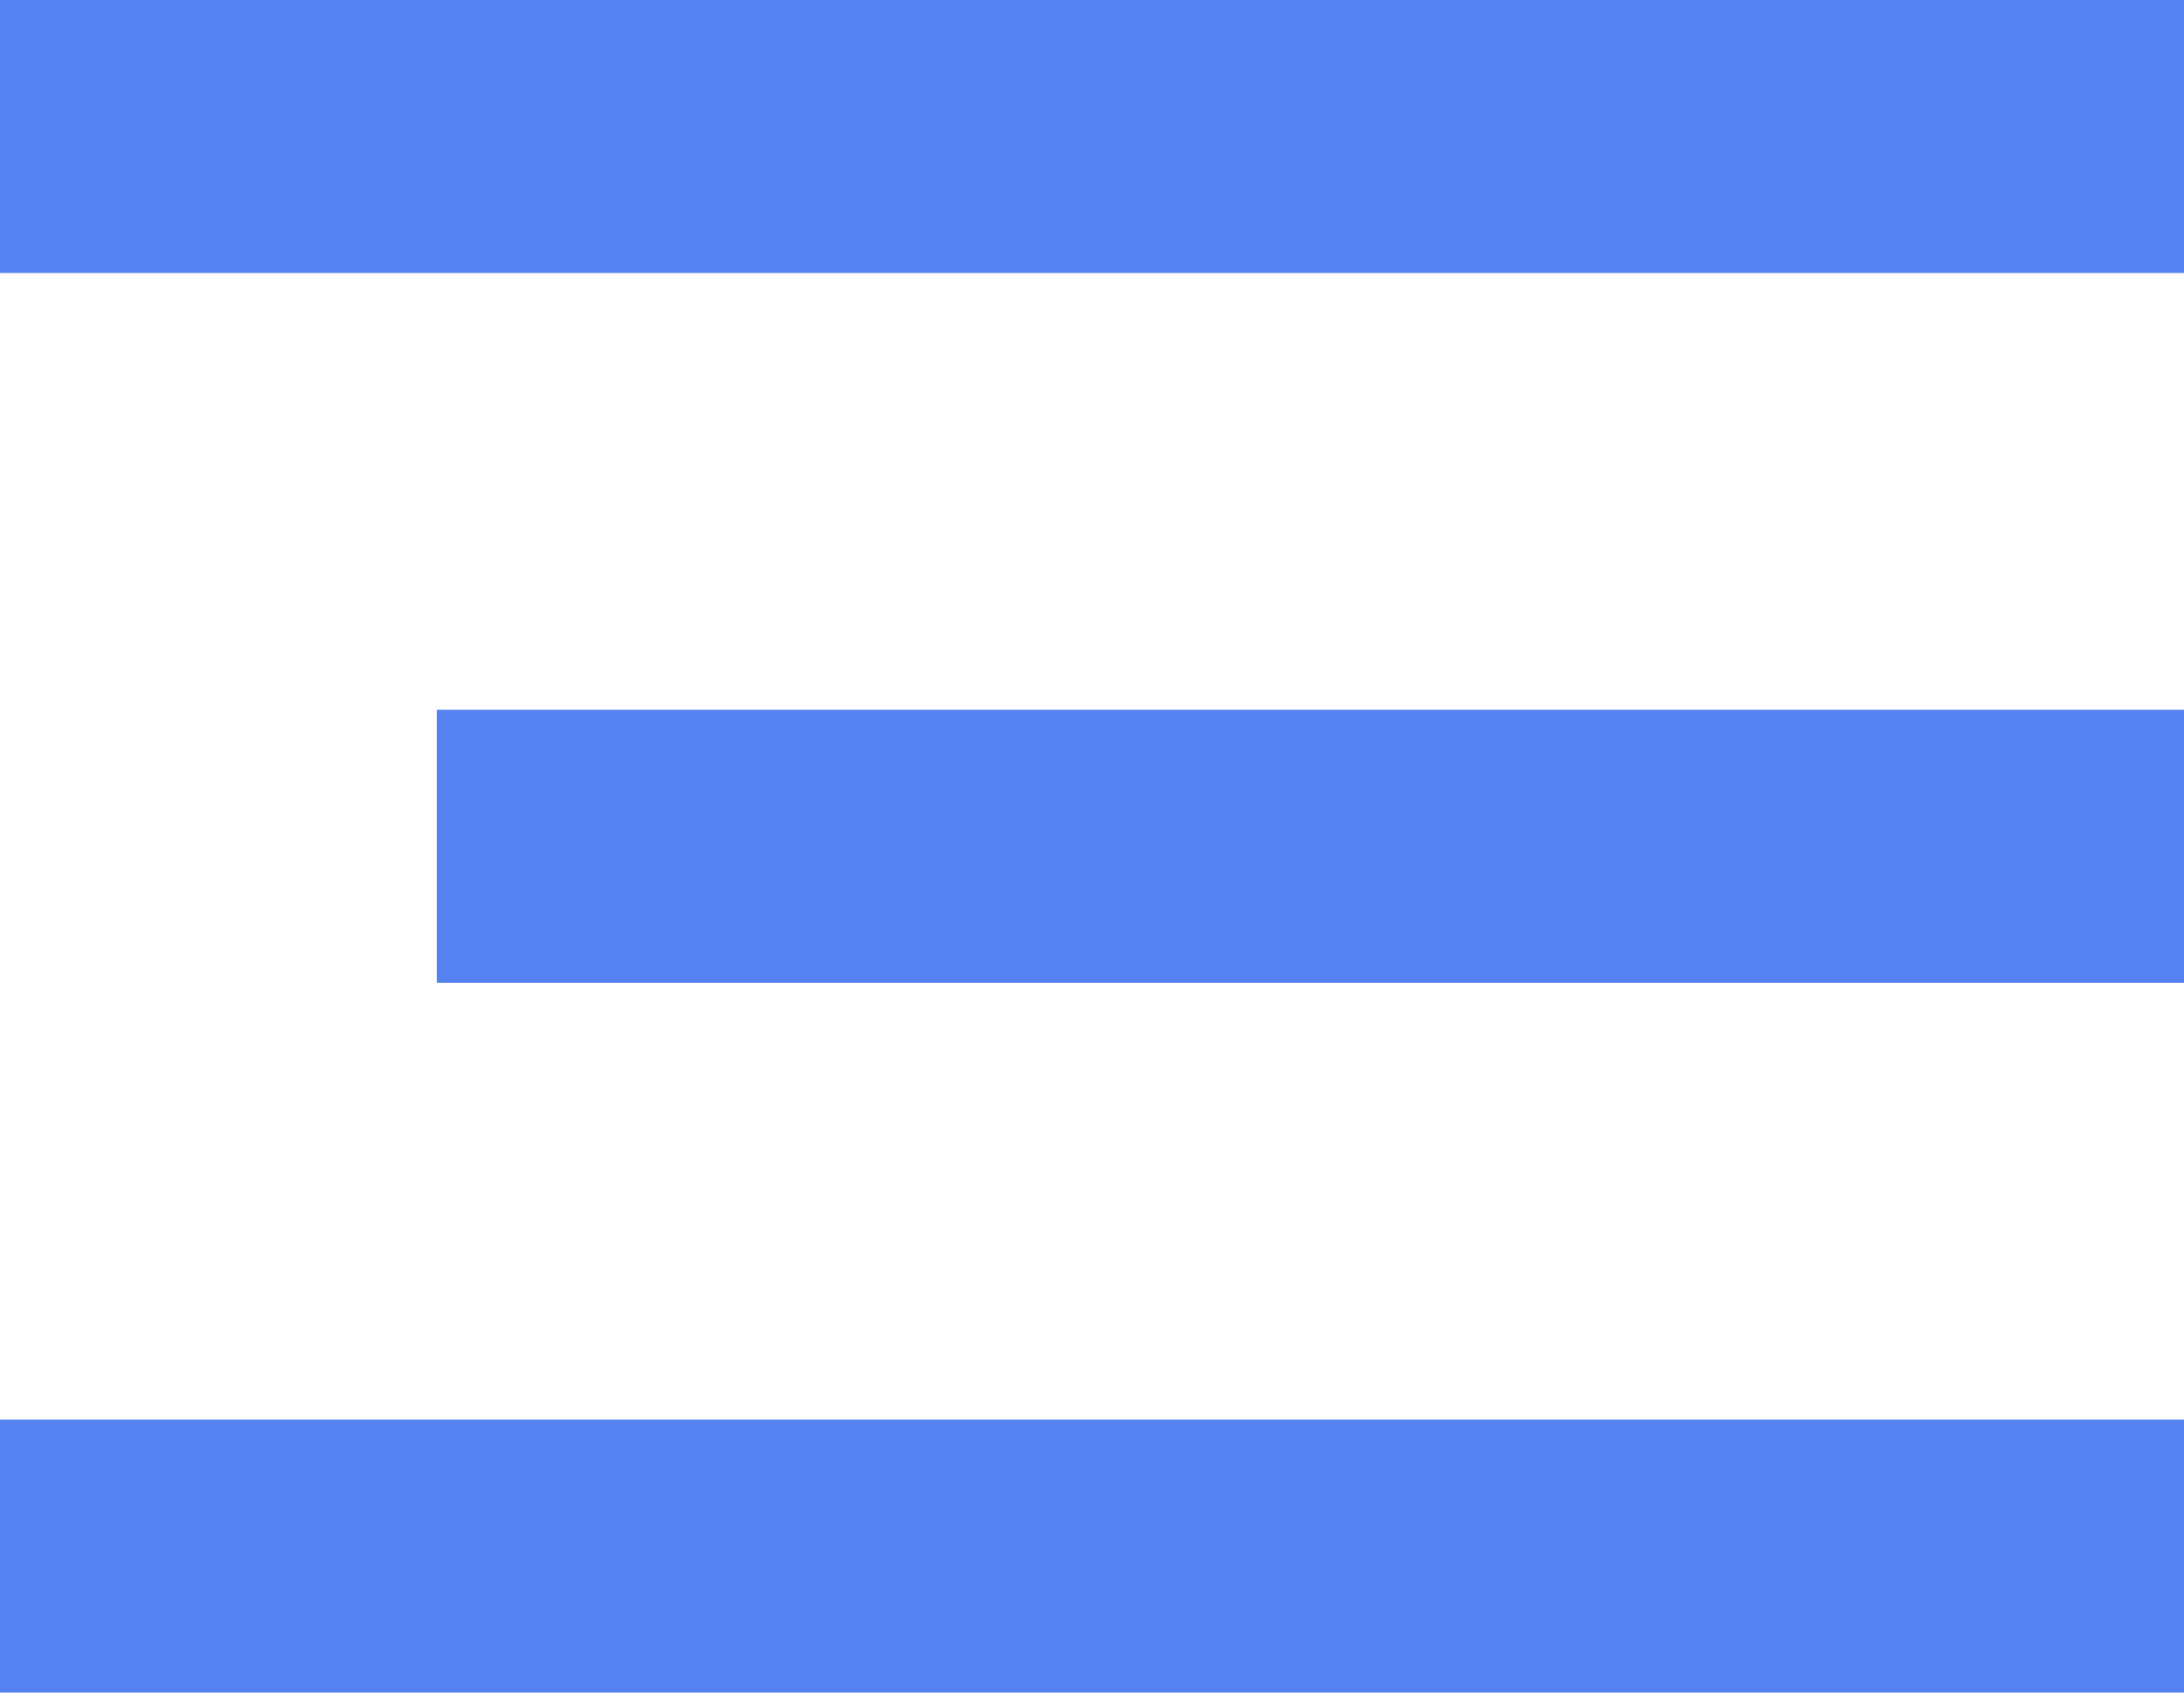
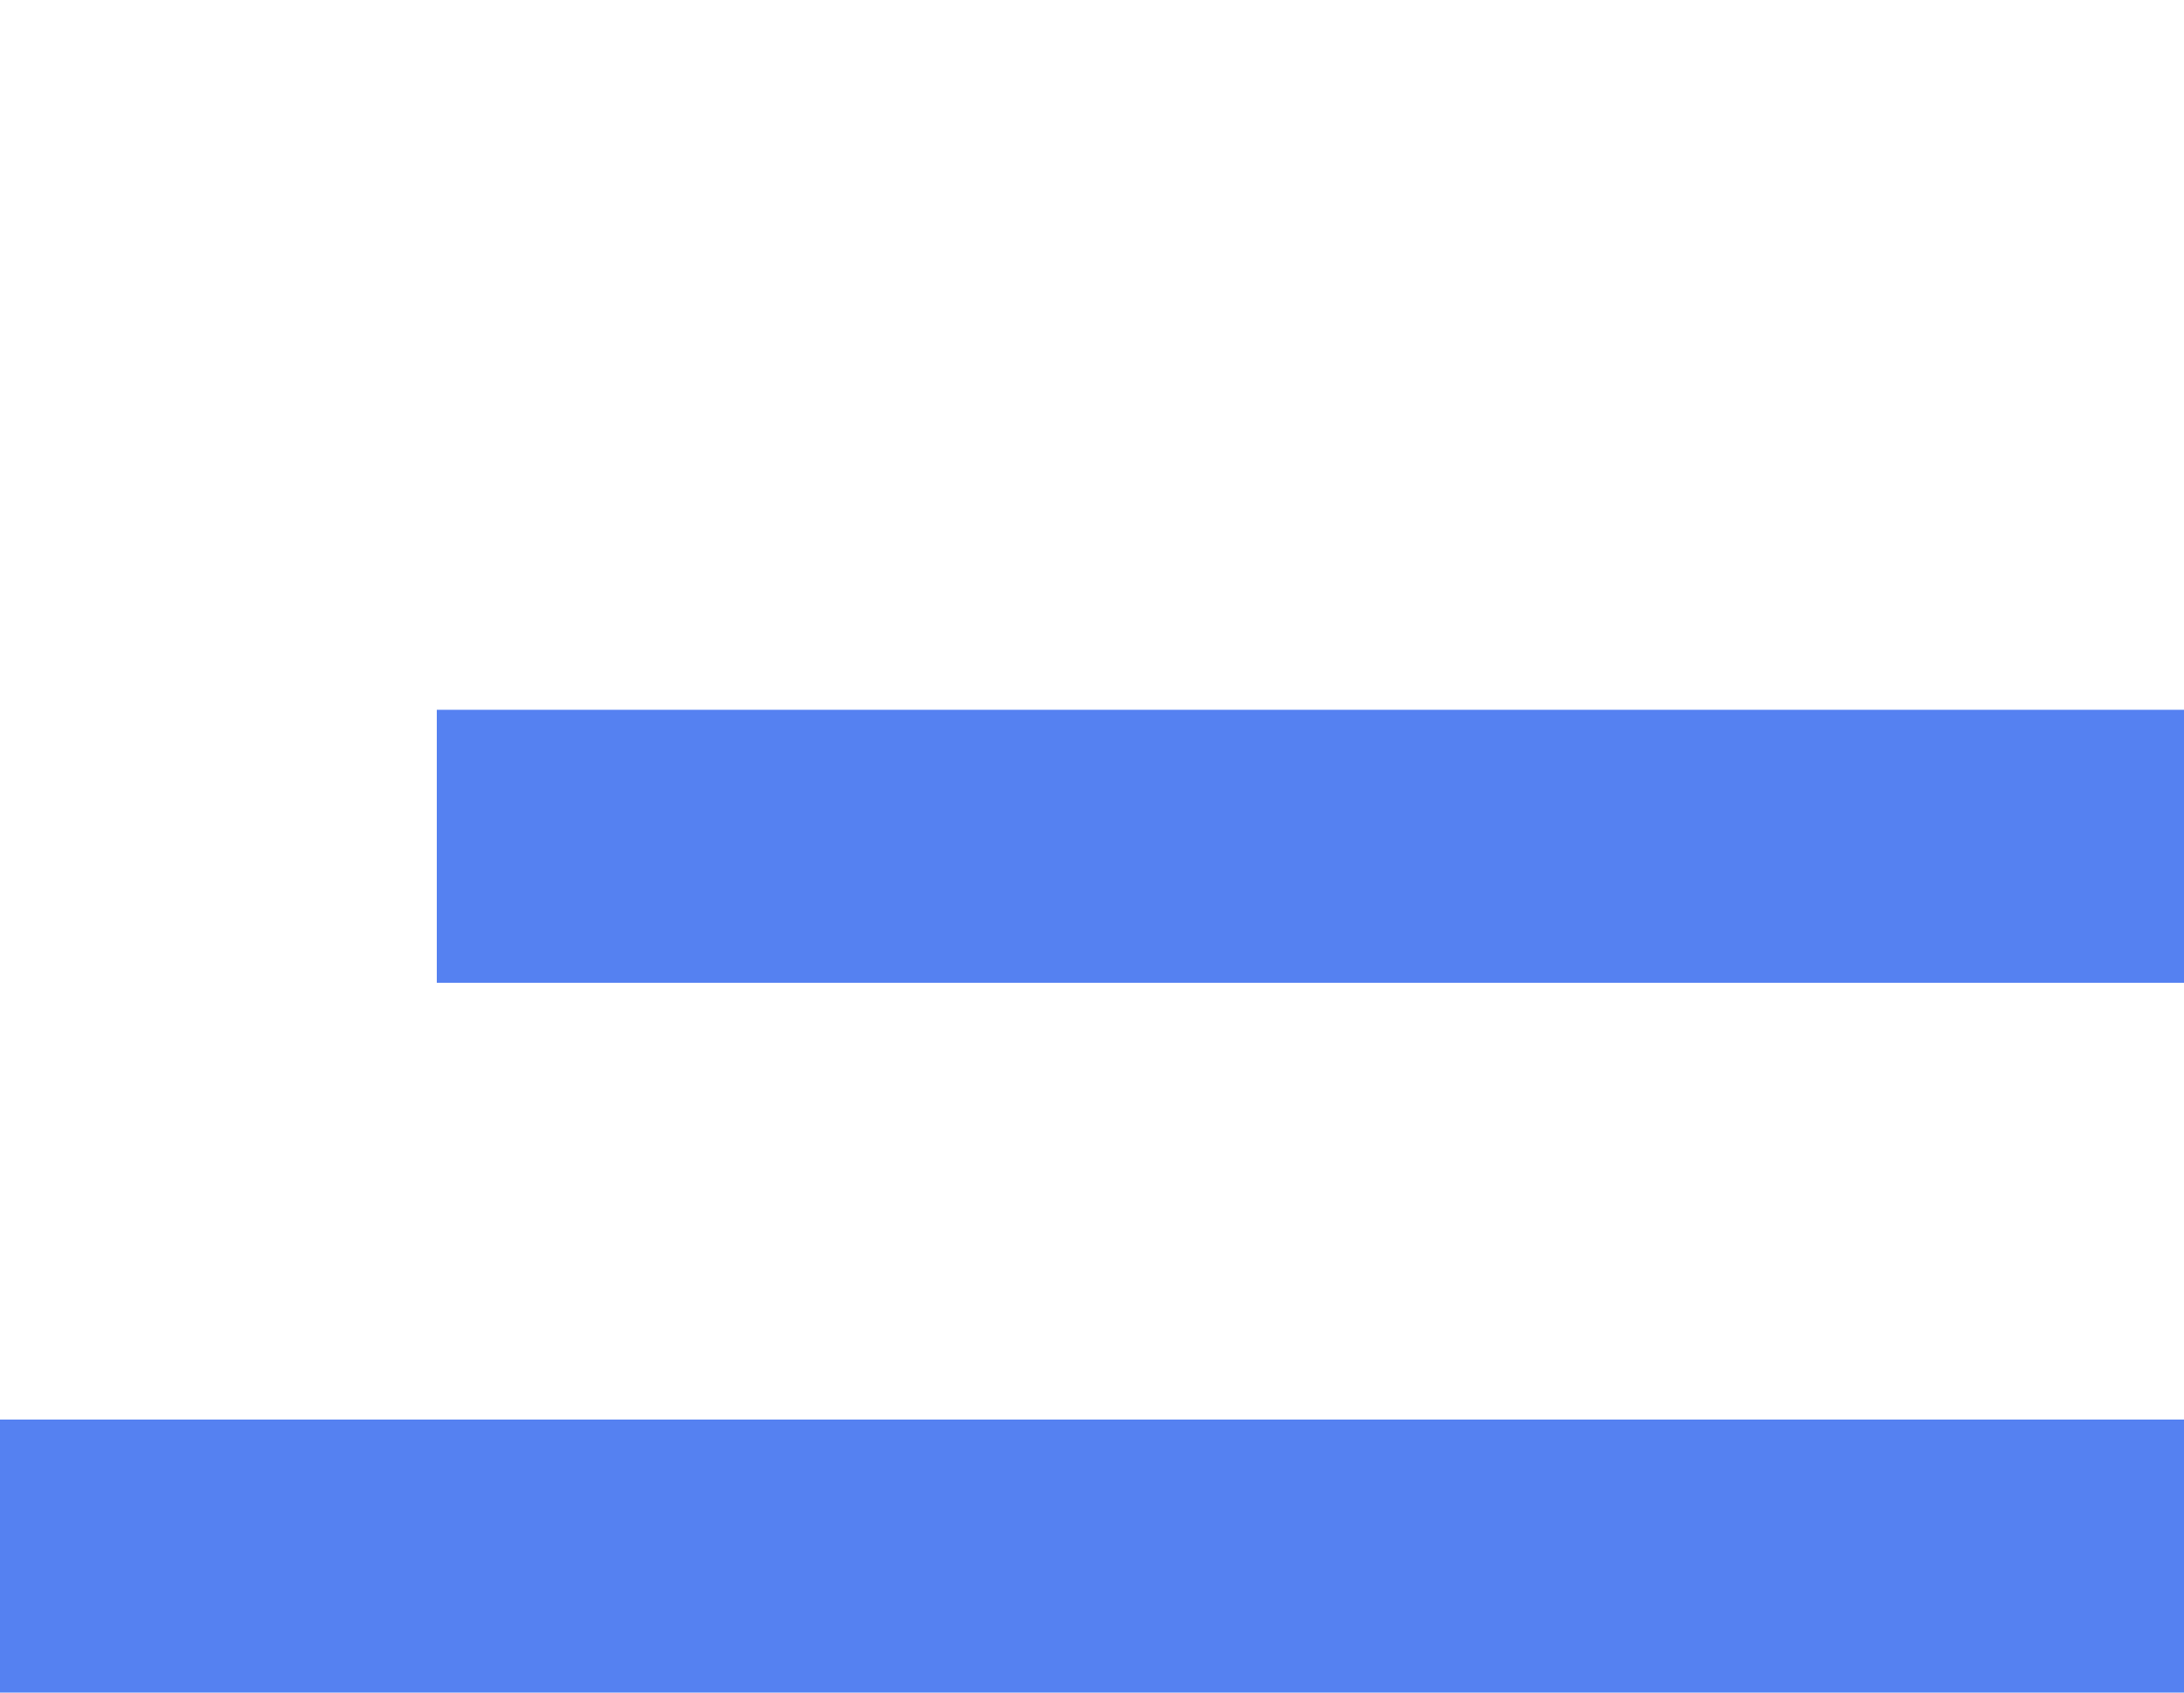
<svg xmlns="http://www.w3.org/2000/svg" width="40" height="31" viewBox="0 0 40 31" fill="none">
-   <rect width="40" height="5" fill="#5581F1" />
  <rect y="26" width="40" height="5" fill="#5581F1" />
  <rect x="8" y="13" width="32" height="5" fill="#5581F1" />
</svg>